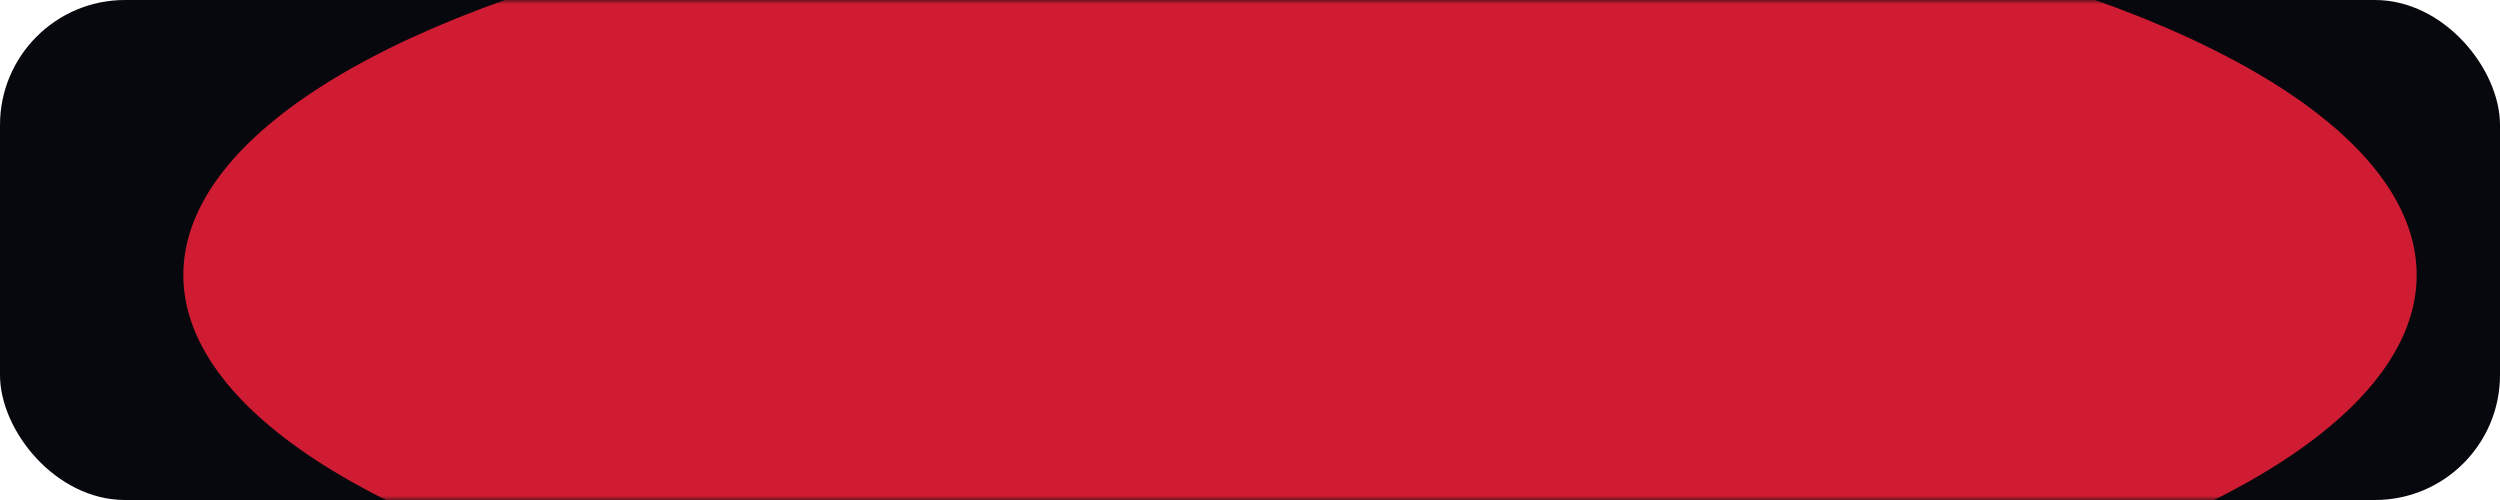
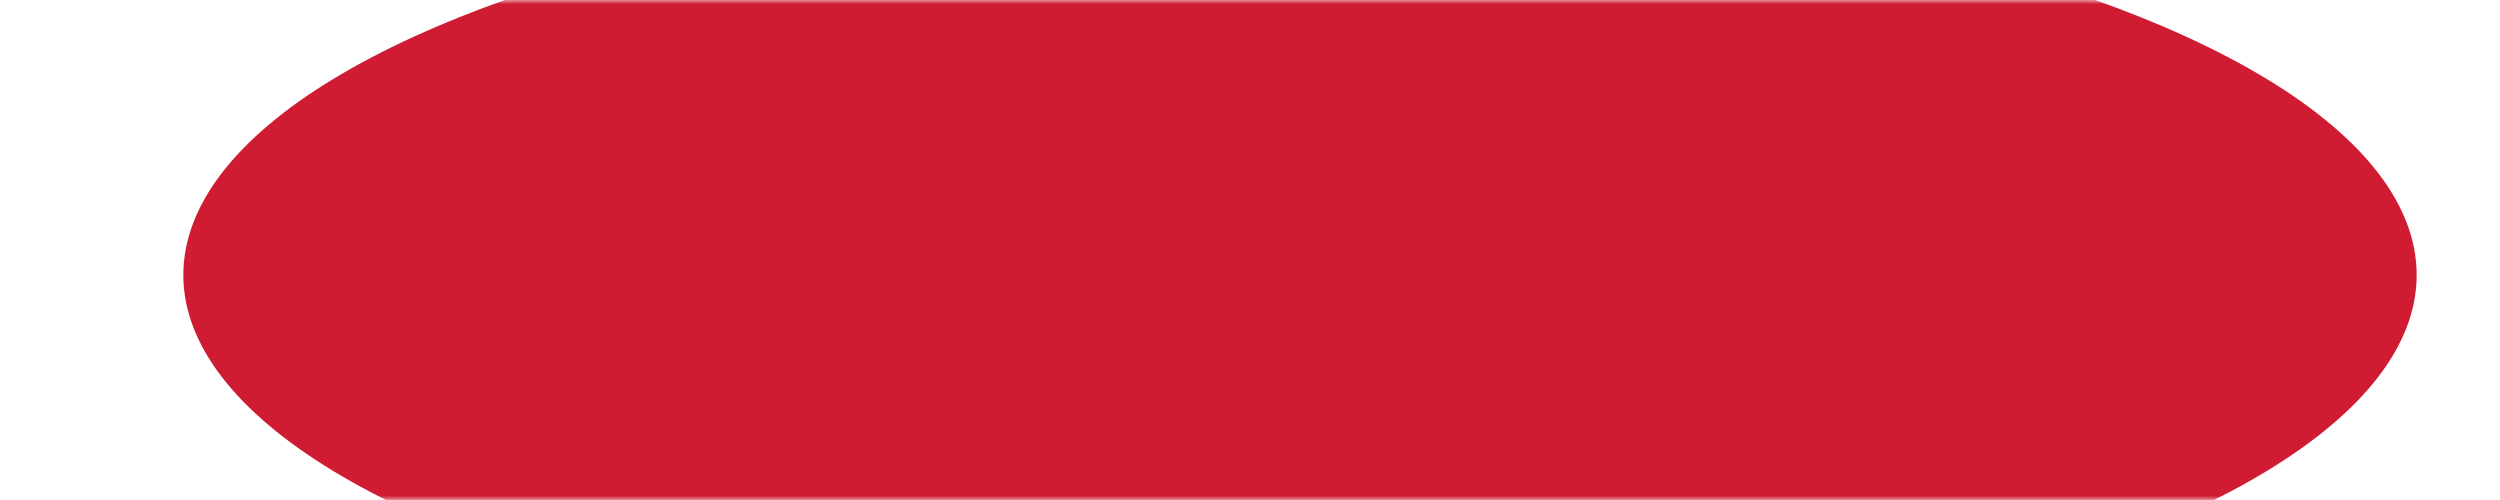
<svg xmlns="http://www.w3.org/2000/svg" width="300" height="60" viewBox="0 0 300 60" fill="none">
-   <rect width="300" height="60" rx="15" fill="#07080D" />
  <mask id="mask0_841_389" style="mask-type:alpha" maskUnits="userSpaceOnUse" x="0" y="0" width="300" height="60">
    <rect width="300" height="60" rx="15" fill="#07080D" />
  </mask>
  <g mask="url(#mask0_841_389)">
    <g filter="url(#filter0_f_841_389)">
      <ellipse cx="156" cy="33" rx="134" ry="47" fill="#D01C33" />
    </g>
  </g>
  <defs>
    <filter id="filter0_f_841_389" x="-148" y="-184" width="608" height="434" filterUnits="userSpaceOnUse" color-interpolation-filters="sRGB">
      <feFlood flood-opacity="0" result="BackgroundImageFix" />
      <feBlend mode="normal" in="SourceGraphic" in2="BackgroundImageFix" result="shape" />
      <feGaussianBlur stdDeviation="85" result="effect1_foregroundBlur_841_389" />
    </filter>
  </defs>
</svg>